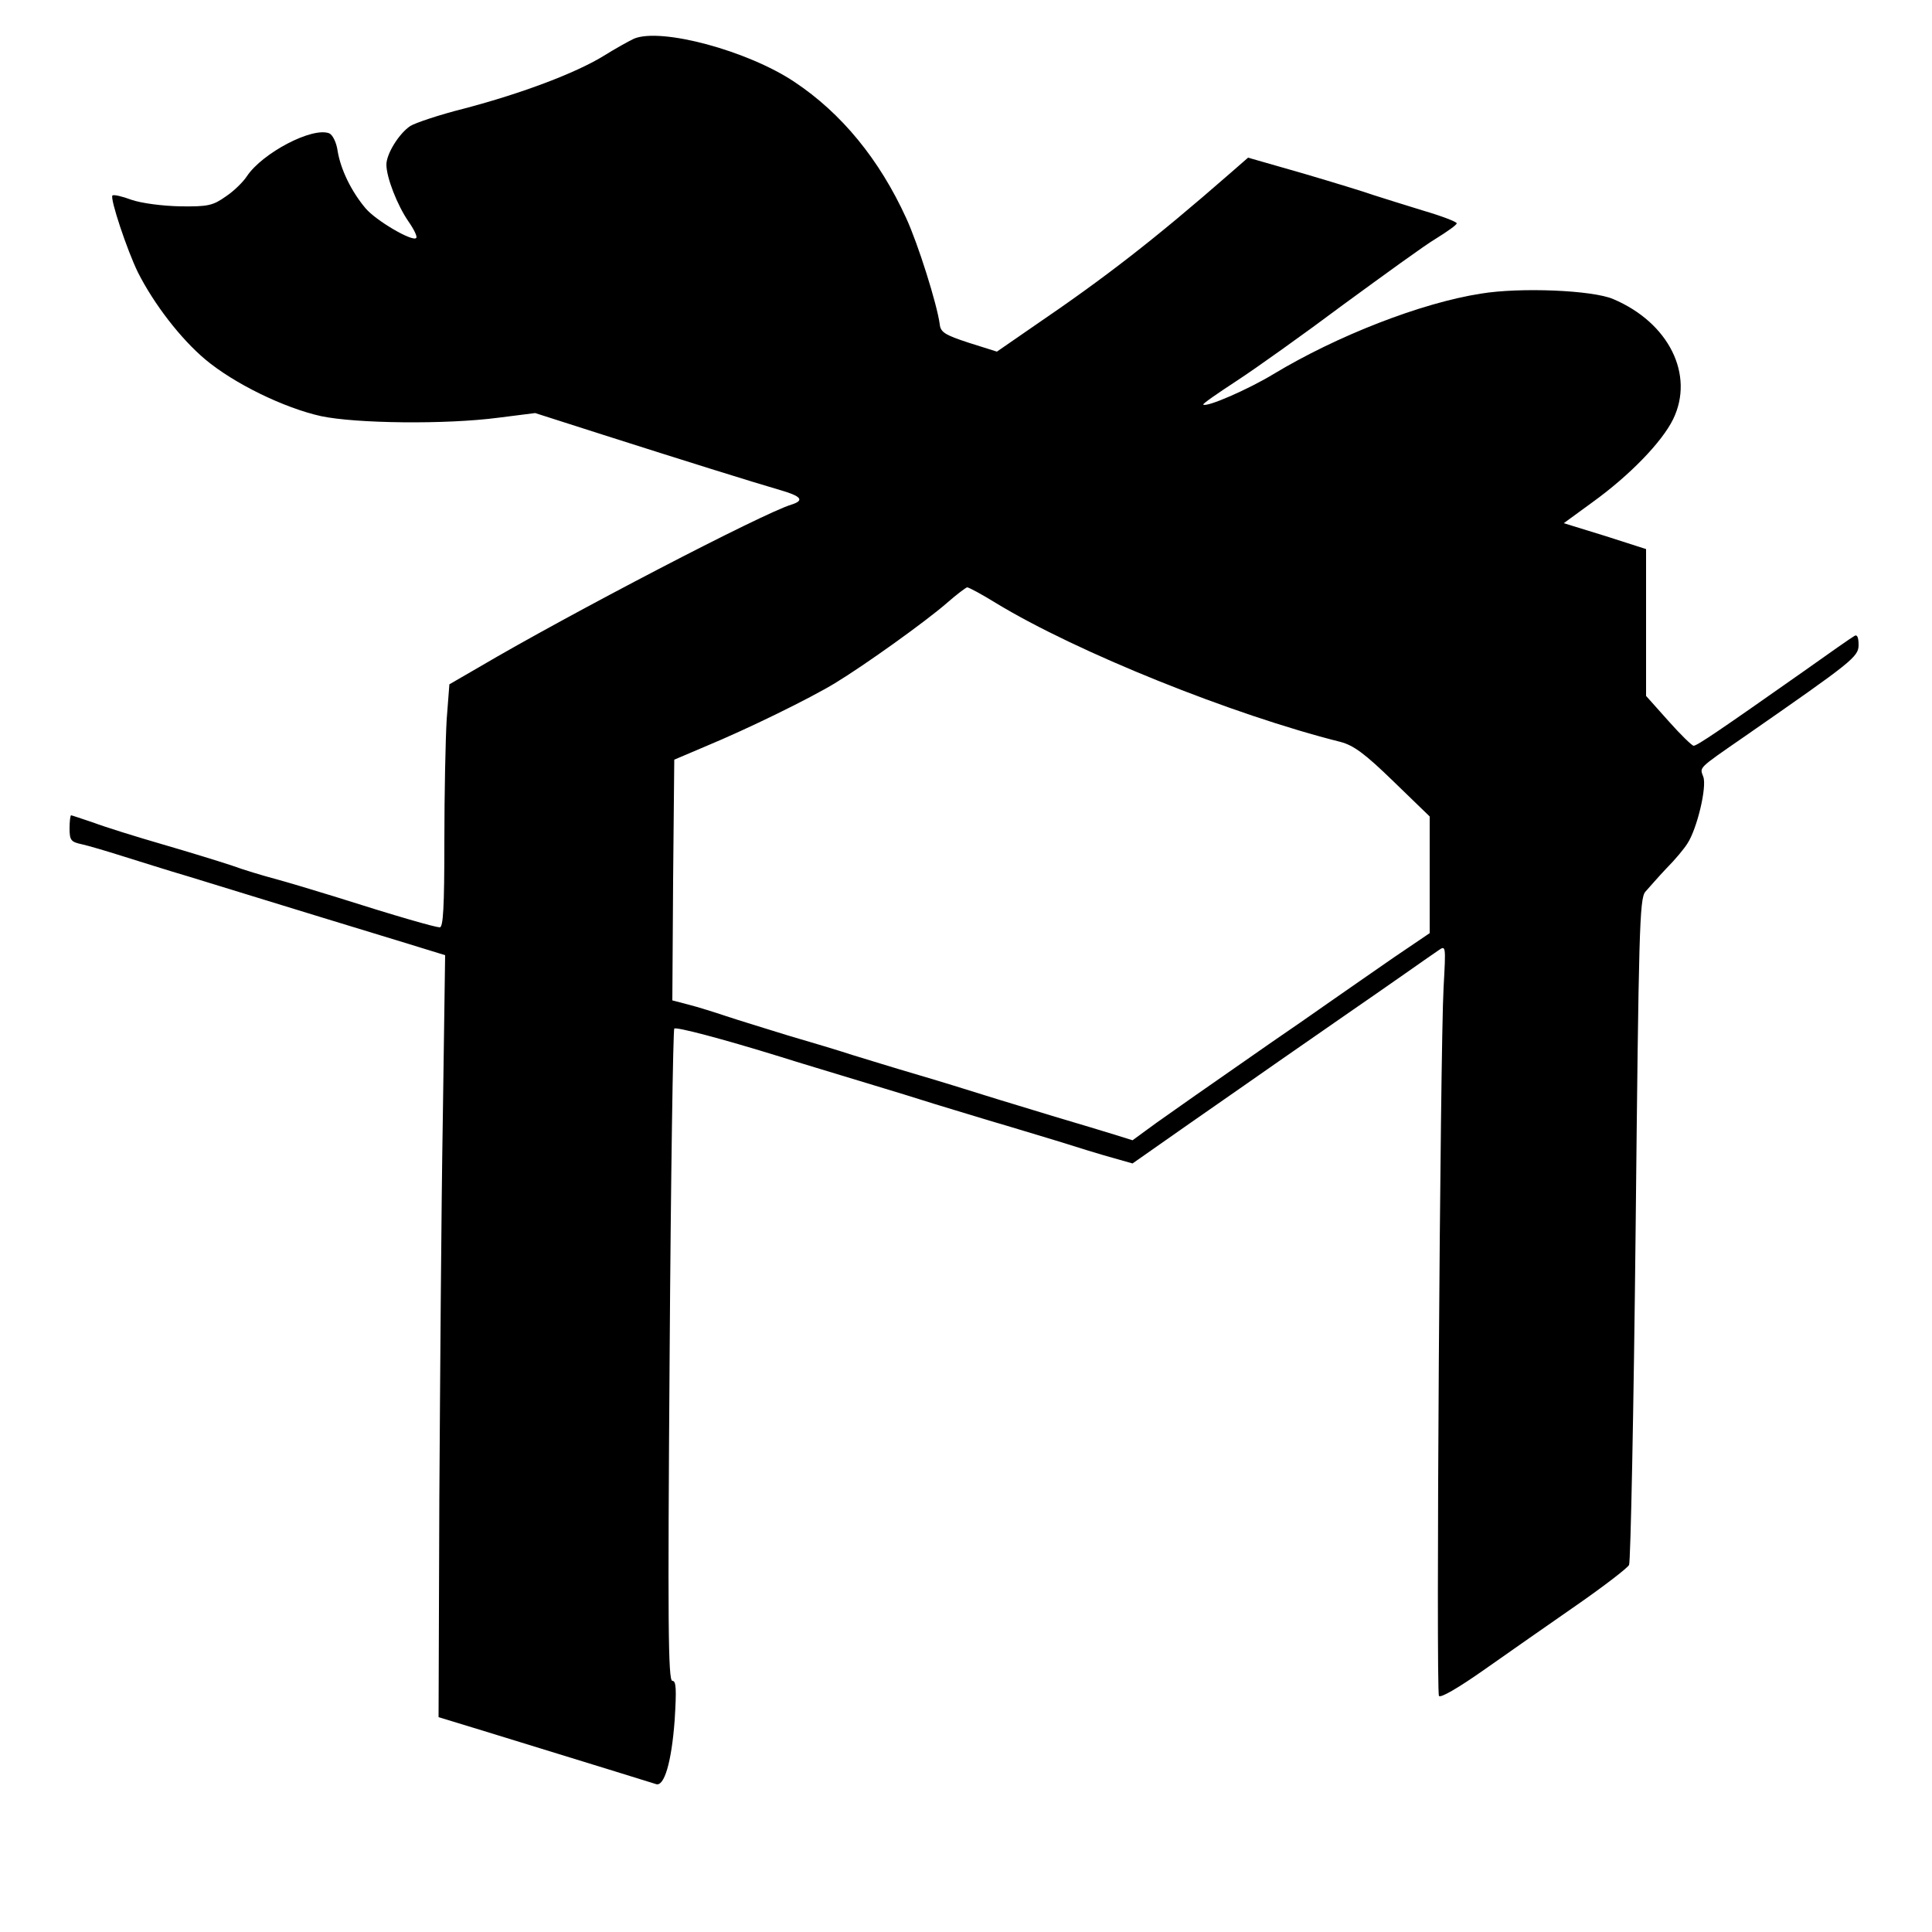
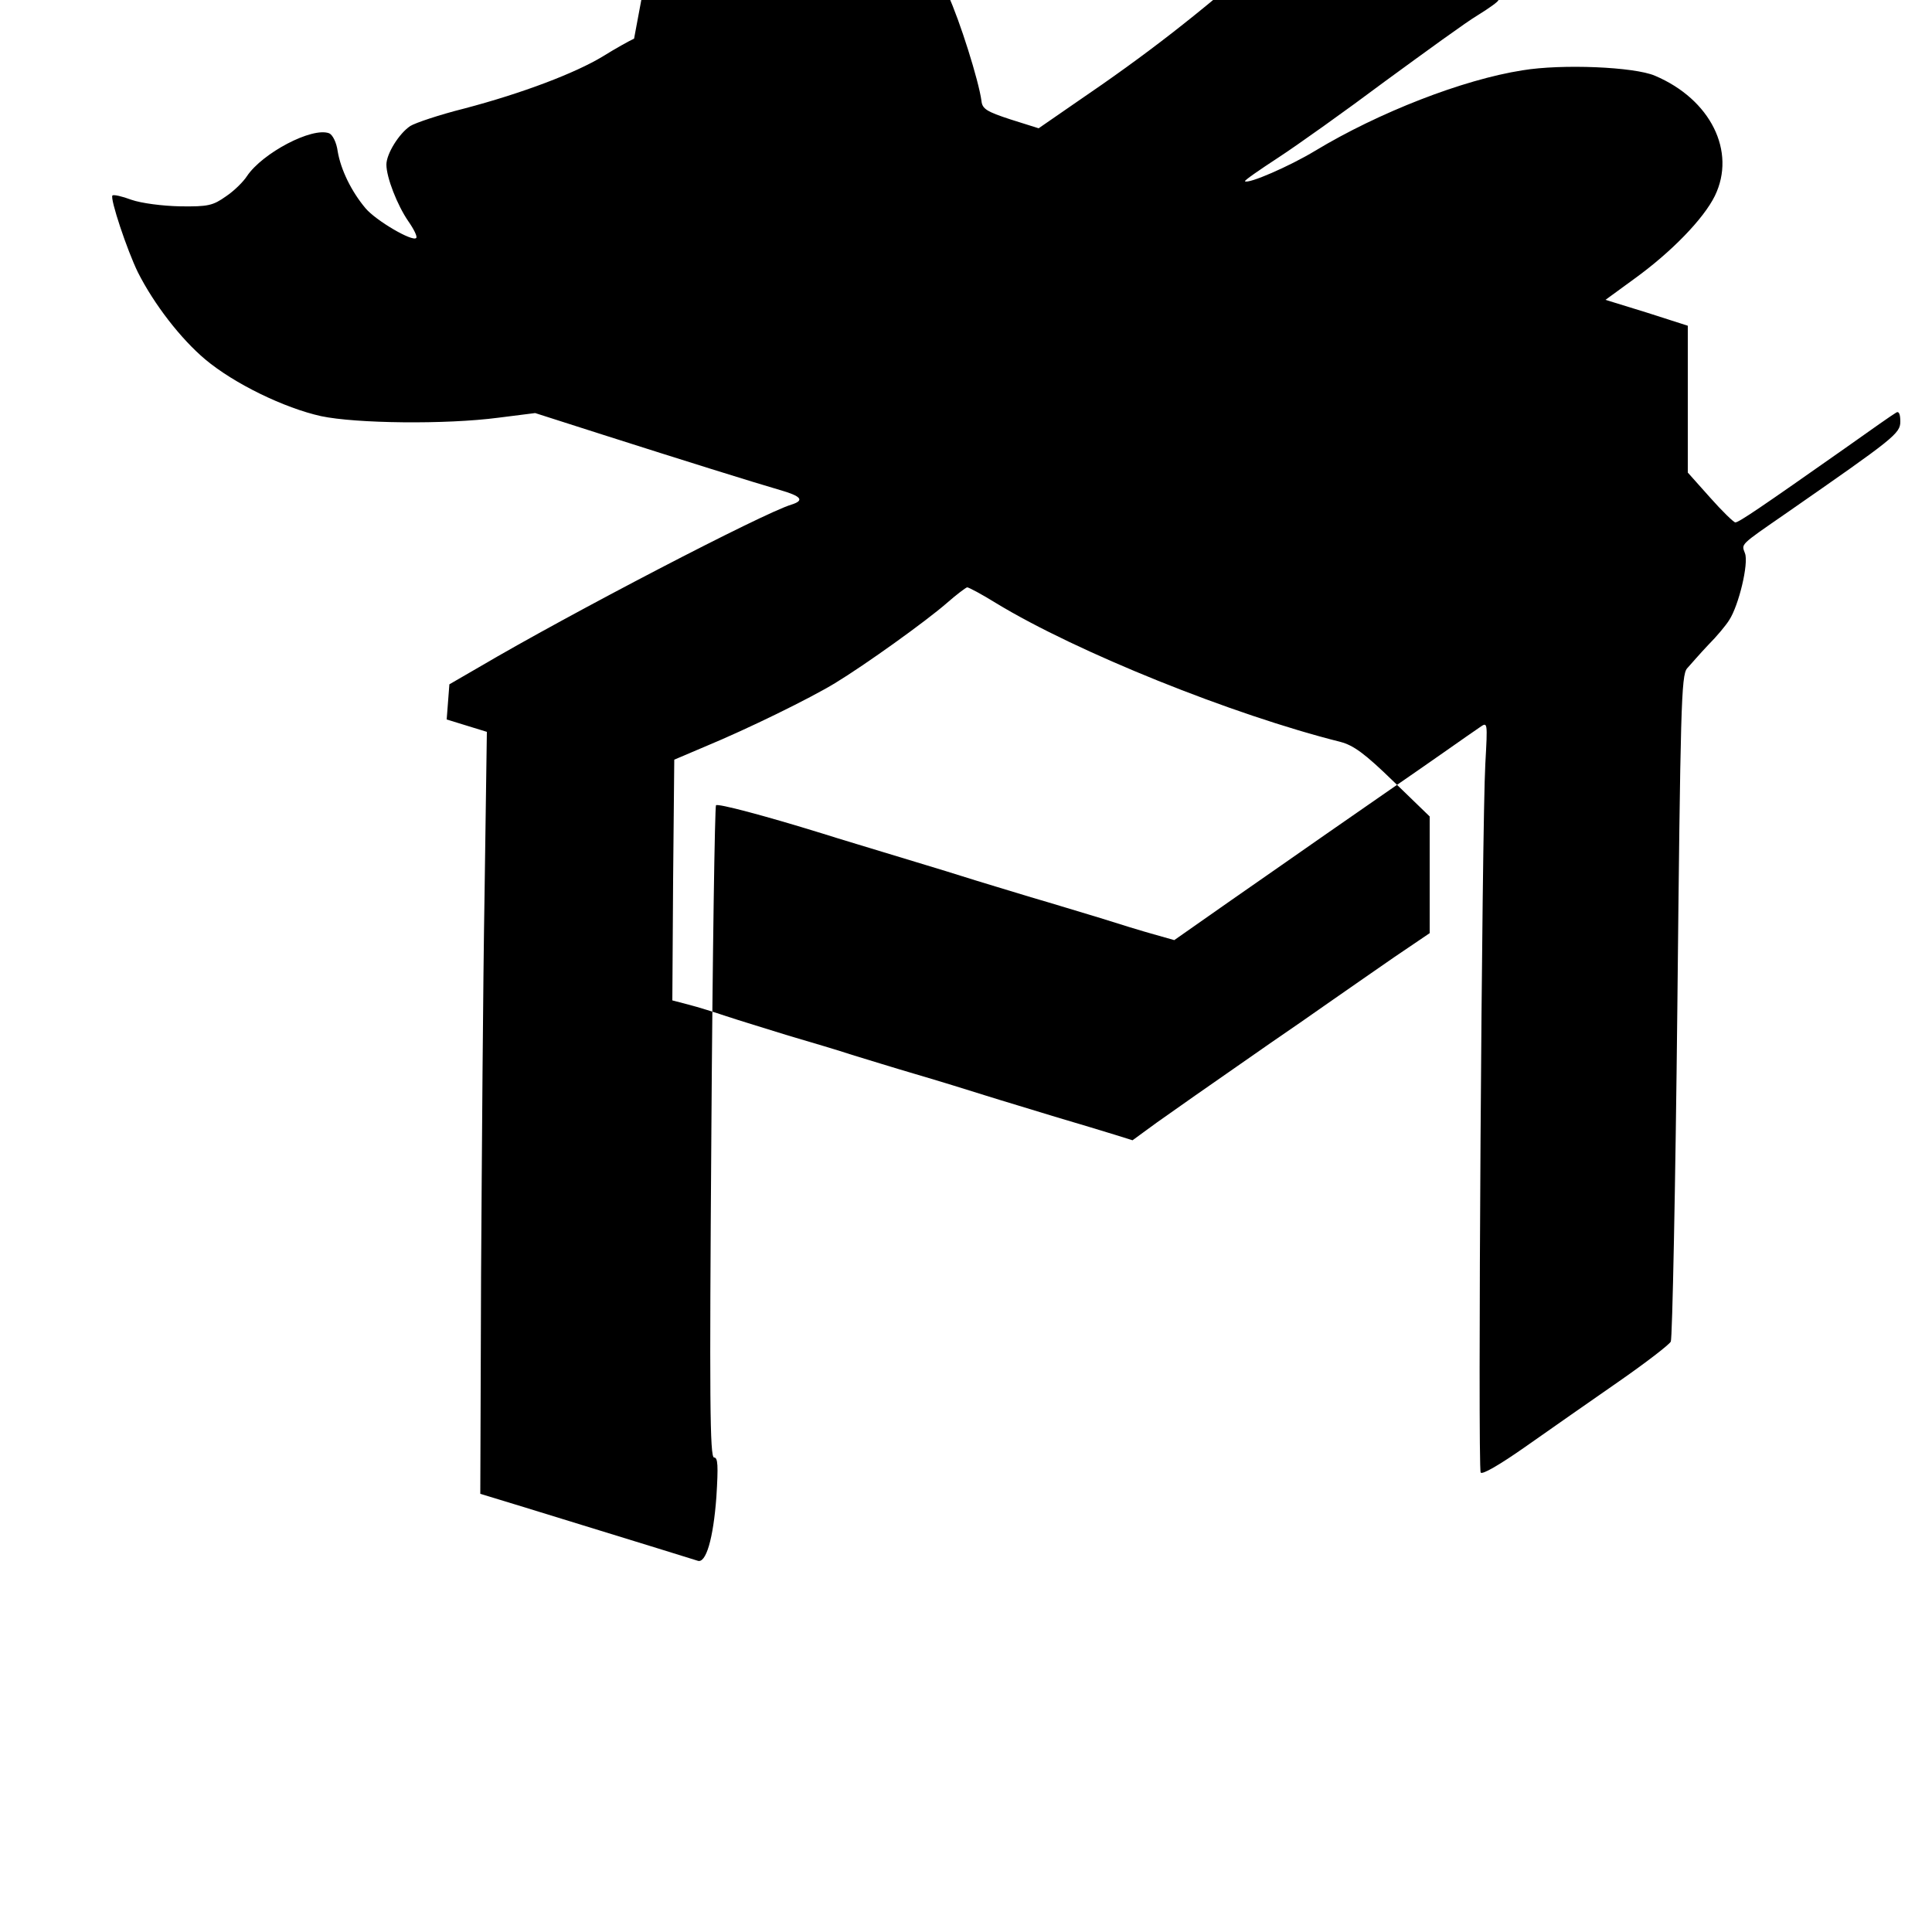
<svg xmlns="http://www.w3.org/2000/svg" version="1.0" width="500pt" height="500pt" viewBox="0 0 500 500" preserveAspectRatio="xMidYMid meet">
  <g transform="translate(0,500) scale(0.1,-0.1)" fill="#000000" stroke="none">
-     <path d="M1641 4900 c-13 -6 -49 -26 -81 -46 -71 -43 -207 -95 -359 -135 -64 -16 -126 -37 -139 -45 -29 -19 -62 -72 -62 -100 0 -33 28 -105 57 -147 14 -20 24 -40 20 -43 -10 -10 -104 45 -131 77 -37 44 -64 100 -72 147 -3 23 -13 43 -22 47 -44 17 -173 -51 -213 -111 -9 -14 -33 -38 -54 -52 -34 -24 -46 -27 -119 -26 -46 1 -100 8 -126 17 -24 9 -46 14 -49 11 -7 -7 38 -142 66 -199 42 -83 111 -172 174 -225 75 -63 205 -126 300 -147 90 -19 322 -22 459 -4 l95 12 175 -56 c210 -67 386 -122 458 -143 56 -16 65 -27 30 -38 -73 -22 -573 -282 -809 -421 l-76 -44 -7 -91 c-3 -50 -6 -192 -6 -315 0 -172 -3 -223 -12 -223 -14 1 -106 27 -273 80 -55 17 -125 38 -155 46 -30 8 -80 23 -110 34 -30 10 -111 35 -180 55 -69 20 -149 45 -178 56 -30 10 -56 19 -58 19 -2 0 -4 -15 -4 -34 0 -31 4 -35 32 -41 18 -4 65 -18 103 -30 39 -12 117 -37 175 -54 58 -18 150 -46 205 -63 98 -30 146 -45 353 -108 l104 -32 -6 -422 c-4 -231 -7 -675 -9 -985 l-2 -565 105 -32 c341 -105 445 -137 457 -141 22 -9 41 57 49 165 5 81 4 102 -6 102 -11 0 -12 153 -7 841 3 463 9 844 12 847 5 5 123 -26 275 -73 47 -15 128 -39 180 -55 52 -16 133 -40 180 -55 47 -15 128 -39 180 -55 52 -15 133 -40 180 -54 47 -15 109 -34 138 -42 l53 -15 147 103 c81 56 189 132 241 168 52 36 128 89 170 118 42 29 107 74 144 100 37 26 77 54 89 62 20 14 20 14 14 -95 -9 -161 -20 -1821 -12 -1834 4 -6 49 20 116 67 60 42 168 118 239 167 72 50 133 97 137 105 4 8 12 399 17 868 8 773 10 856 25 874 10 11 34 39 55 61 22 22 46 51 54 64 25 38 51 147 41 173 -9 25 -16 19 107 104 279 194 295 206 295 237 0 20 -4 28 -11 23 -6 -3 -66 -45 -132 -92 -219 -154 -275 -192 -284 -192 -4 0 -34 29 -65 64 l-58 65 0 190 0 190 -106 34 -107 33 74 54 c97 70 180 156 209 215 56 115 -11 250 -155 311 -53 23 -241 31 -343 14 -154 -24 -372 -109 -536 -208 -66 -40 -174 -87 -182 -79 -2 2 37 29 86 61 49 32 174 121 277 198 104 76 211 154 240 171 29 18 53 35 53 39 0 4 -39 19 -87 33 -49 15 -106 33 -128 40 -22 8 -104 33 -182 56 l-143 41 -47 -41 c-196 -171 -321 -268 -506 -394 l-97 -67 -73 23 c-61 20 -73 27 -75 48 -7 52 -56 208 -87 275 -69 151 -167 271 -289 352 -121 81 -345 141 -415 112z m937 -1461 c209 -127 612 -289 891 -359 34 -9 63 -30 137 -102 l94 -91 0 -151 0 -151 -93 -63 c-50 -35 -126 -87 -167 -116 -41 -29 -109 -76 -150 -104 -191 -133 -237 -165 -296 -207 l-63 -46 -48 15 c-26 8 -95 29 -153 46 -58 18 -139 42 -180 55 -41 13 -122 38 -180 55 -58 17 -132 40 -165 50 -33 11 -107 33 -165 50 -58 18 -130 40 -160 50 -30 10 -74 24 -98 30 l-42 11 2 311 3 312 80 34 c113 47 270 124 336 164 79 48 235 160 289 207 25 22 49 40 53 41 4 0 38 -18 75 -41z" />
+     <path d="M1641 4900 c-13 -6 -49 -26 -81 -46 -71 -43 -207 -95 -359 -135 -64 -16 -126 -37 -139 -45 -29 -19 -62 -72 -62 -100 0 -33 28 -105 57 -147 14 -20 24 -40 20 -43 -10 -10 -104 45 -131 77 -37 44 -64 100 -72 147 -3 23 -13 43 -22 47 -44 17 -173 -51 -213 -111 -9 -14 -33 -38 -54 -52 -34 -24 -46 -27 -119 -26 -46 1 -100 8 -126 17 -24 9 -46 14 -49 11 -7 -7 38 -142 66 -199 42 -83 111 -172 174 -225 75 -63 205 -126 300 -147 90 -19 322 -22 459 -4 l95 12 175 -56 c210 -67 386 -122 458 -143 56 -16 65 -27 30 -38 -73 -22 -573 -282 -809 -421 l-76 -44 -7 -91 l104 -32 -6 -422 c-4 -231 -7 -675 -9 -985 l-2 -565 105 -32 c341 -105 445 -137 457 -141 22 -9 41 57 49 165 5 81 4 102 -6 102 -11 0 -12 153 -7 841 3 463 9 844 12 847 5 5 123 -26 275 -73 47 -15 128 -39 180 -55 52 -16 133 -40 180 -55 47 -15 128 -39 180 -55 52 -15 133 -40 180 -54 47 -15 109 -34 138 -42 l53 -15 147 103 c81 56 189 132 241 168 52 36 128 89 170 118 42 29 107 74 144 100 37 26 77 54 89 62 20 14 20 14 14 -95 -9 -161 -20 -1821 -12 -1834 4 -6 49 20 116 67 60 42 168 118 239 167 72 50 133 97 137 105 4 8 12 399 17 868 8 773 10 856 25 874 10 11 34 39 55 61 22 22 46 51 54 64 25 38 51 147 41 173 -9 25 -16 19 107 104 279 194 295 206 295 237 0 20 -4 28 -11 23 -6 -3 -66 -45 -132 -92 -219 -154 -275 -192 -284 -192 -4 0 -34 29 -65 64 l-58 65 0 190 0 190 -106 34 -107 33 74 54 c97 70 180 156 209 215 56 115 -11 250 -155 311 -53 23 -241 31 -343 14 -154 -24 -372 -109 -536 -208 -66 -40 -174 -87 -182 -79 -2 2 37 29 86 61 49 32 174 121 277 198 104 76 211 154 240 171 29 18 53 35 53 39 0 4 -39 19 -87 33 -49 15 -106 33 -128 40 -22 8 -104 33 -182 56 l-143 41 -47 -41 c-196 -171 -321 -268 -506 -394 l-97 -67 -73 23 c-61 20 -73 27 -75 48 -7 52 -56 208 -87 275 -69 151 -167 271 -289 352 -121 81 -345 141 -415 112z m937 -1461 c209 -127 612 -289 891 -359 34 -9 63 -30 137 -102 l94 -91 0 -151 0 -151 -93 -63 c-50 -35 -126 -87 -167 -116 -41 -29 -109 -76 -150 -104 -191 -133 -237 -165 -296 -207 l-63 -46 -48 15 c-26 8 -95 29 -153 46 -58 18 -139 42 -180 55 -41 13 -122 38 -180 55 -58 17 -132 40 -165 50 -33 11 -107 33 -165 50 -58 18 -130 40 -160 50 -30 10 -74 24 -98 30 l-42 11 2 311 3 312 80 34 c113 47 270 124 336 164 79 48 235 160 289 207 25 22 49 40 53 41 4 0 38 -18 75 -41z" />
  </g>
</svg>